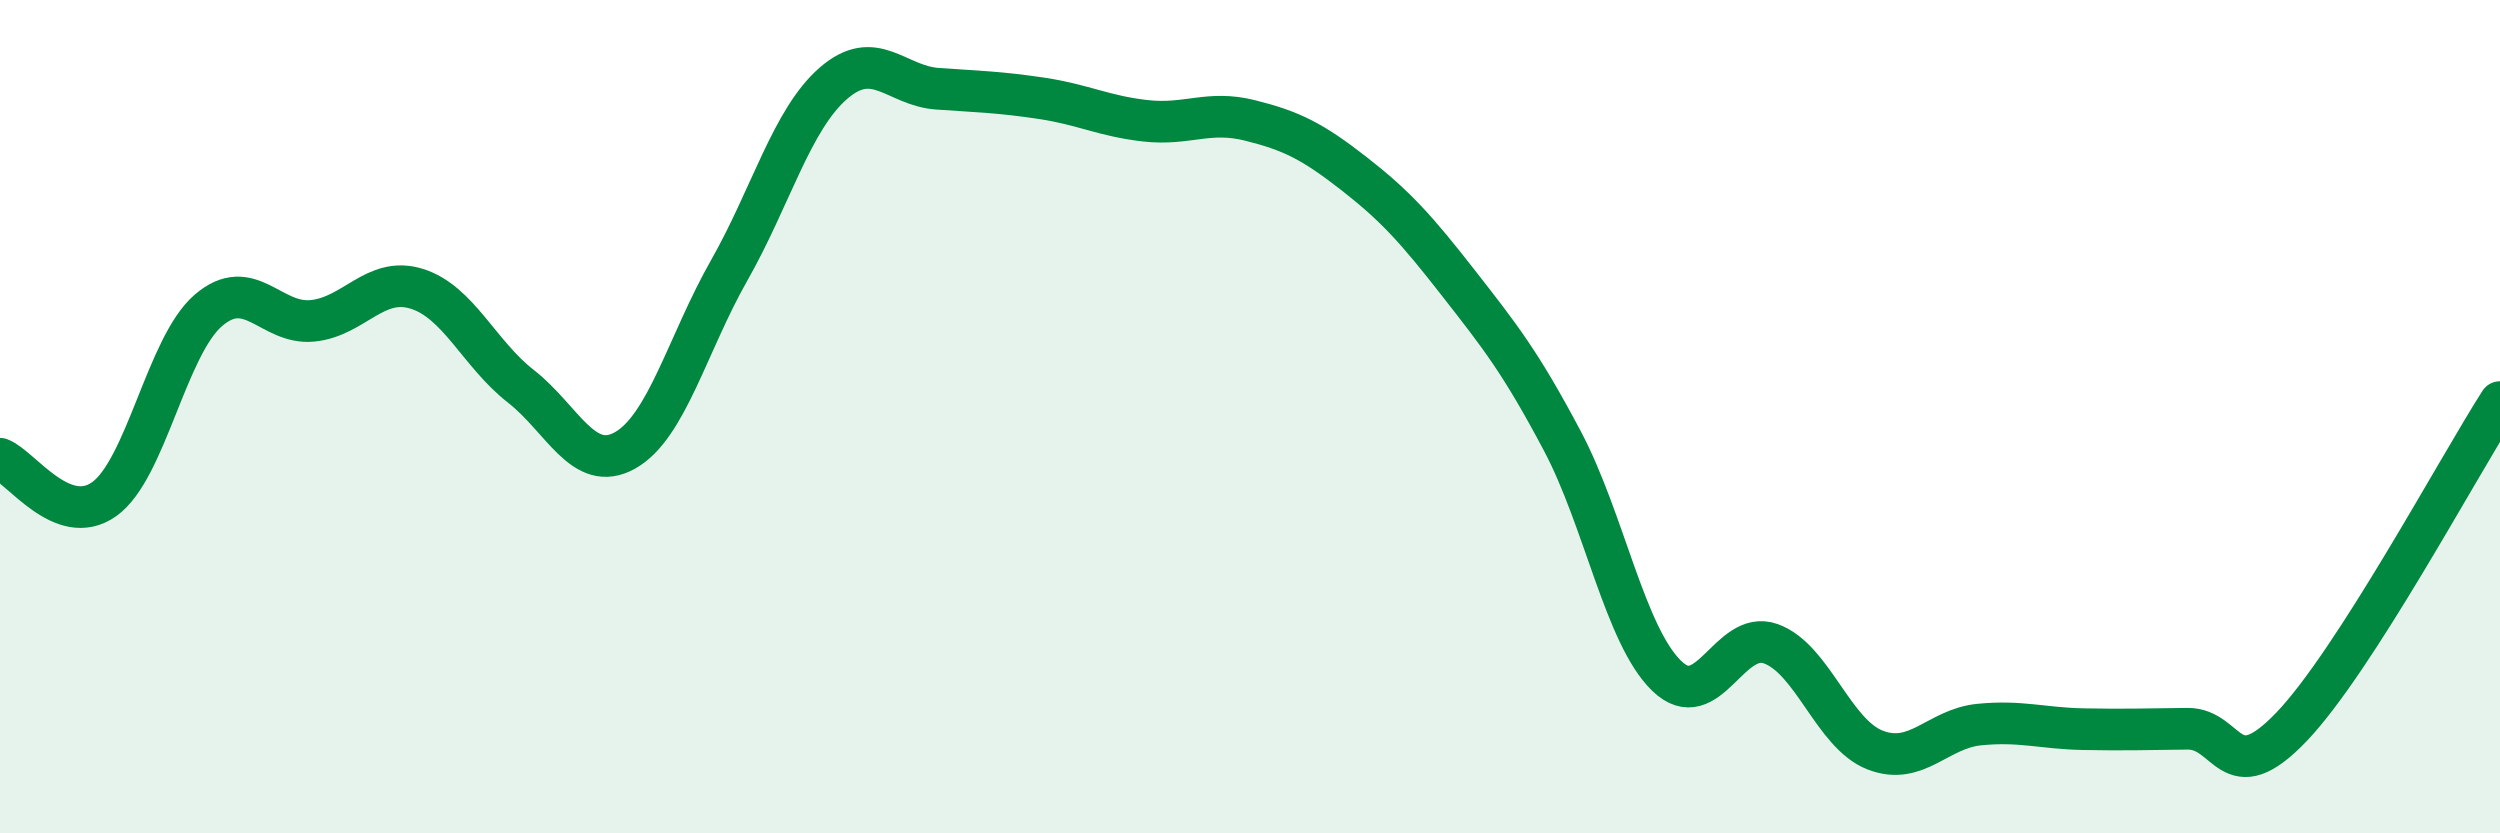
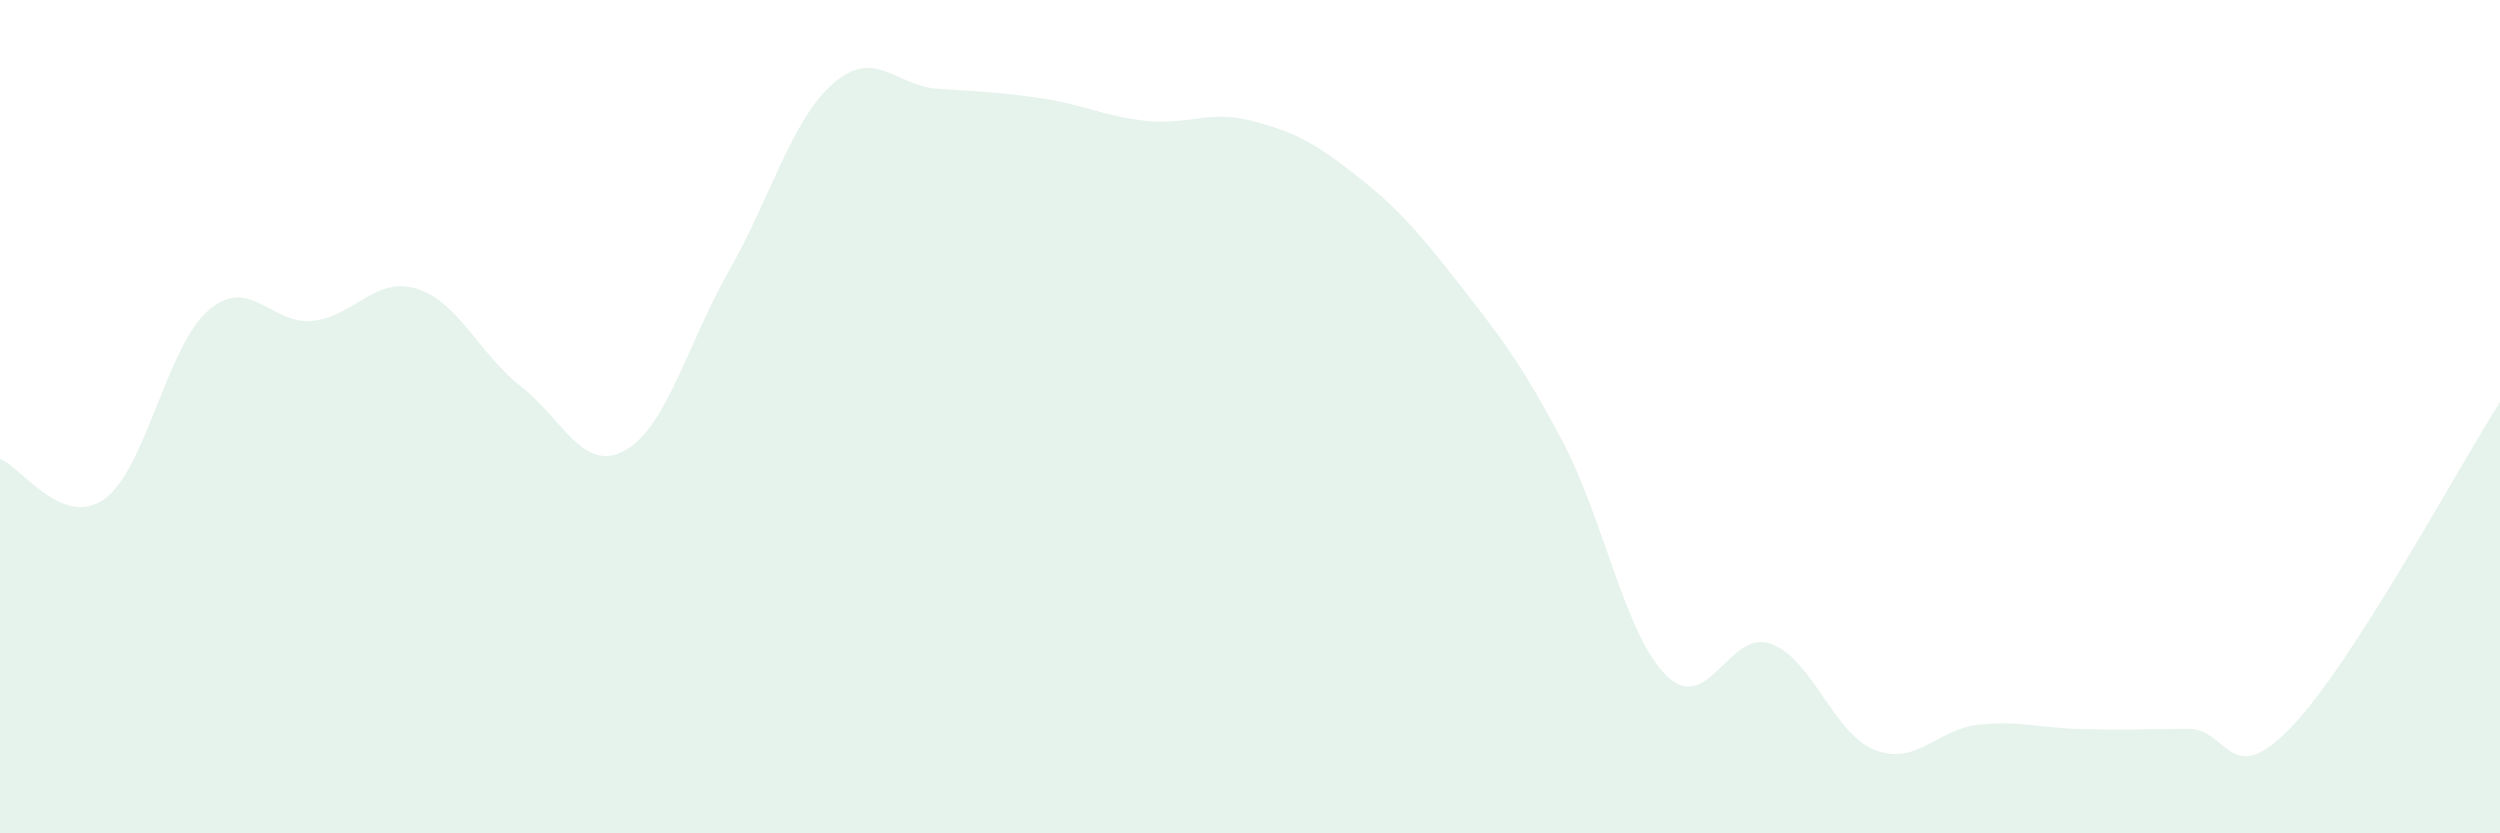
<svg xmlns="http://www.w3.org/2000/svg" width="60" height="20" viewBox="0 0 60 20">
  <path d="M 0,11.01 C 0.5,11.2 1.5,12.69 2.5,11.98 C 3.5,11.27 4,8.31 5,7.45 C 6,6.59 6.5,7.8 7.5,7.7 C 8.5,7.6 9,6.62 10,6.93 C 11,7.24 11.5,8.49 12.5,9.27 C 13.5,10.05 14,11.37 15,10.81 C 16,10.25 16.5,8.25 17.5,6.49 C 18.5,4.73 19,2.87 20,2 C 21,1.13 21.5,2.06 22.5,2.13 C 23.5,2.2 24,2.21 25,2.36 C 26,2.51 26.5,2.79 27.5,2.9 C 28.5,3.01 29,2.64 30,2.89 C 31,3.14 31.5,3.39 32.5,4.17 C 33.5,4.95 34,5.51 35,6.79 C 36,8.07 36.5,8.7 37.5,10.59 C 38.5,12.48 39,15.25 40,16.22 C 41,17.19 41.5,15.09 42.5,15.45 C 43.5,15.81 44,17.61 45,18 C 46,18.39 46.5,17.49 47.5,17.39 C 48.5,17.29 49,17.48 50,17.5 C 51,17.52 51.5,17.5 52.5,17.49 C 53.5,17.48 53.5,19.01 55,17.44 C 56.5,15.87 59,11.21 60,9.65L60 20L0 20Z" fill="#008740" opacity="0.1" stroke-linecap="round" stroke-linejoin="round" />
-   <path d="M 0,11.01 C 0.5,11.2 1.5,12.69 2.5,11.98 C 3.5,11.27 4,8.31 5,7.45 C 6,6.59 6.5,7.8 7.5,7.7 C 8.5,7.6 9,6.62 10,6.93 C 11,7.24 11.5,8.49 12.5,9.27 C 13.5,10.05 14,11.37 15,10.81 C 16,10.25 16.5,8.25 17.5,6.49 C 18.5,4.73 19,2.87 20,2 C 21,1.13 21.5,2.06 22.5,2.13 C 23.5,2.2 24,2.21 25,2.36 C 26,2.51 26.5,2.79 27.5,2.9 C 28.5,3.01 29,2.64 30,2.89 C 31,3.14 31.5,3.39 32.5,4.17 C 33.5,4.95 34,5.51 35,6.79 C 36,8.07 36.5,8.7 37.5,10.59 C 38.5,12.48 39,15.25 40,16.22 C 41,17.19 41.5,15.09 42.5,15.45 C 43.5,15.81 44,17.61 45,18 C 46,18.39 46.5,17.49 47.5,17.39 C 48.5,17.29 49,17.48 50,17.5 C 51,17.52 51.5,17.5 52.5,17.49 C 53.5,17.48 53.5,19.01 55,17.44 C 56.5,15.87 59,11.21 60,9.65" stroke="#008740" stroke-width="1" fill="none" stroke-linecap="round" stroke-linejoin="round" />
</svg>